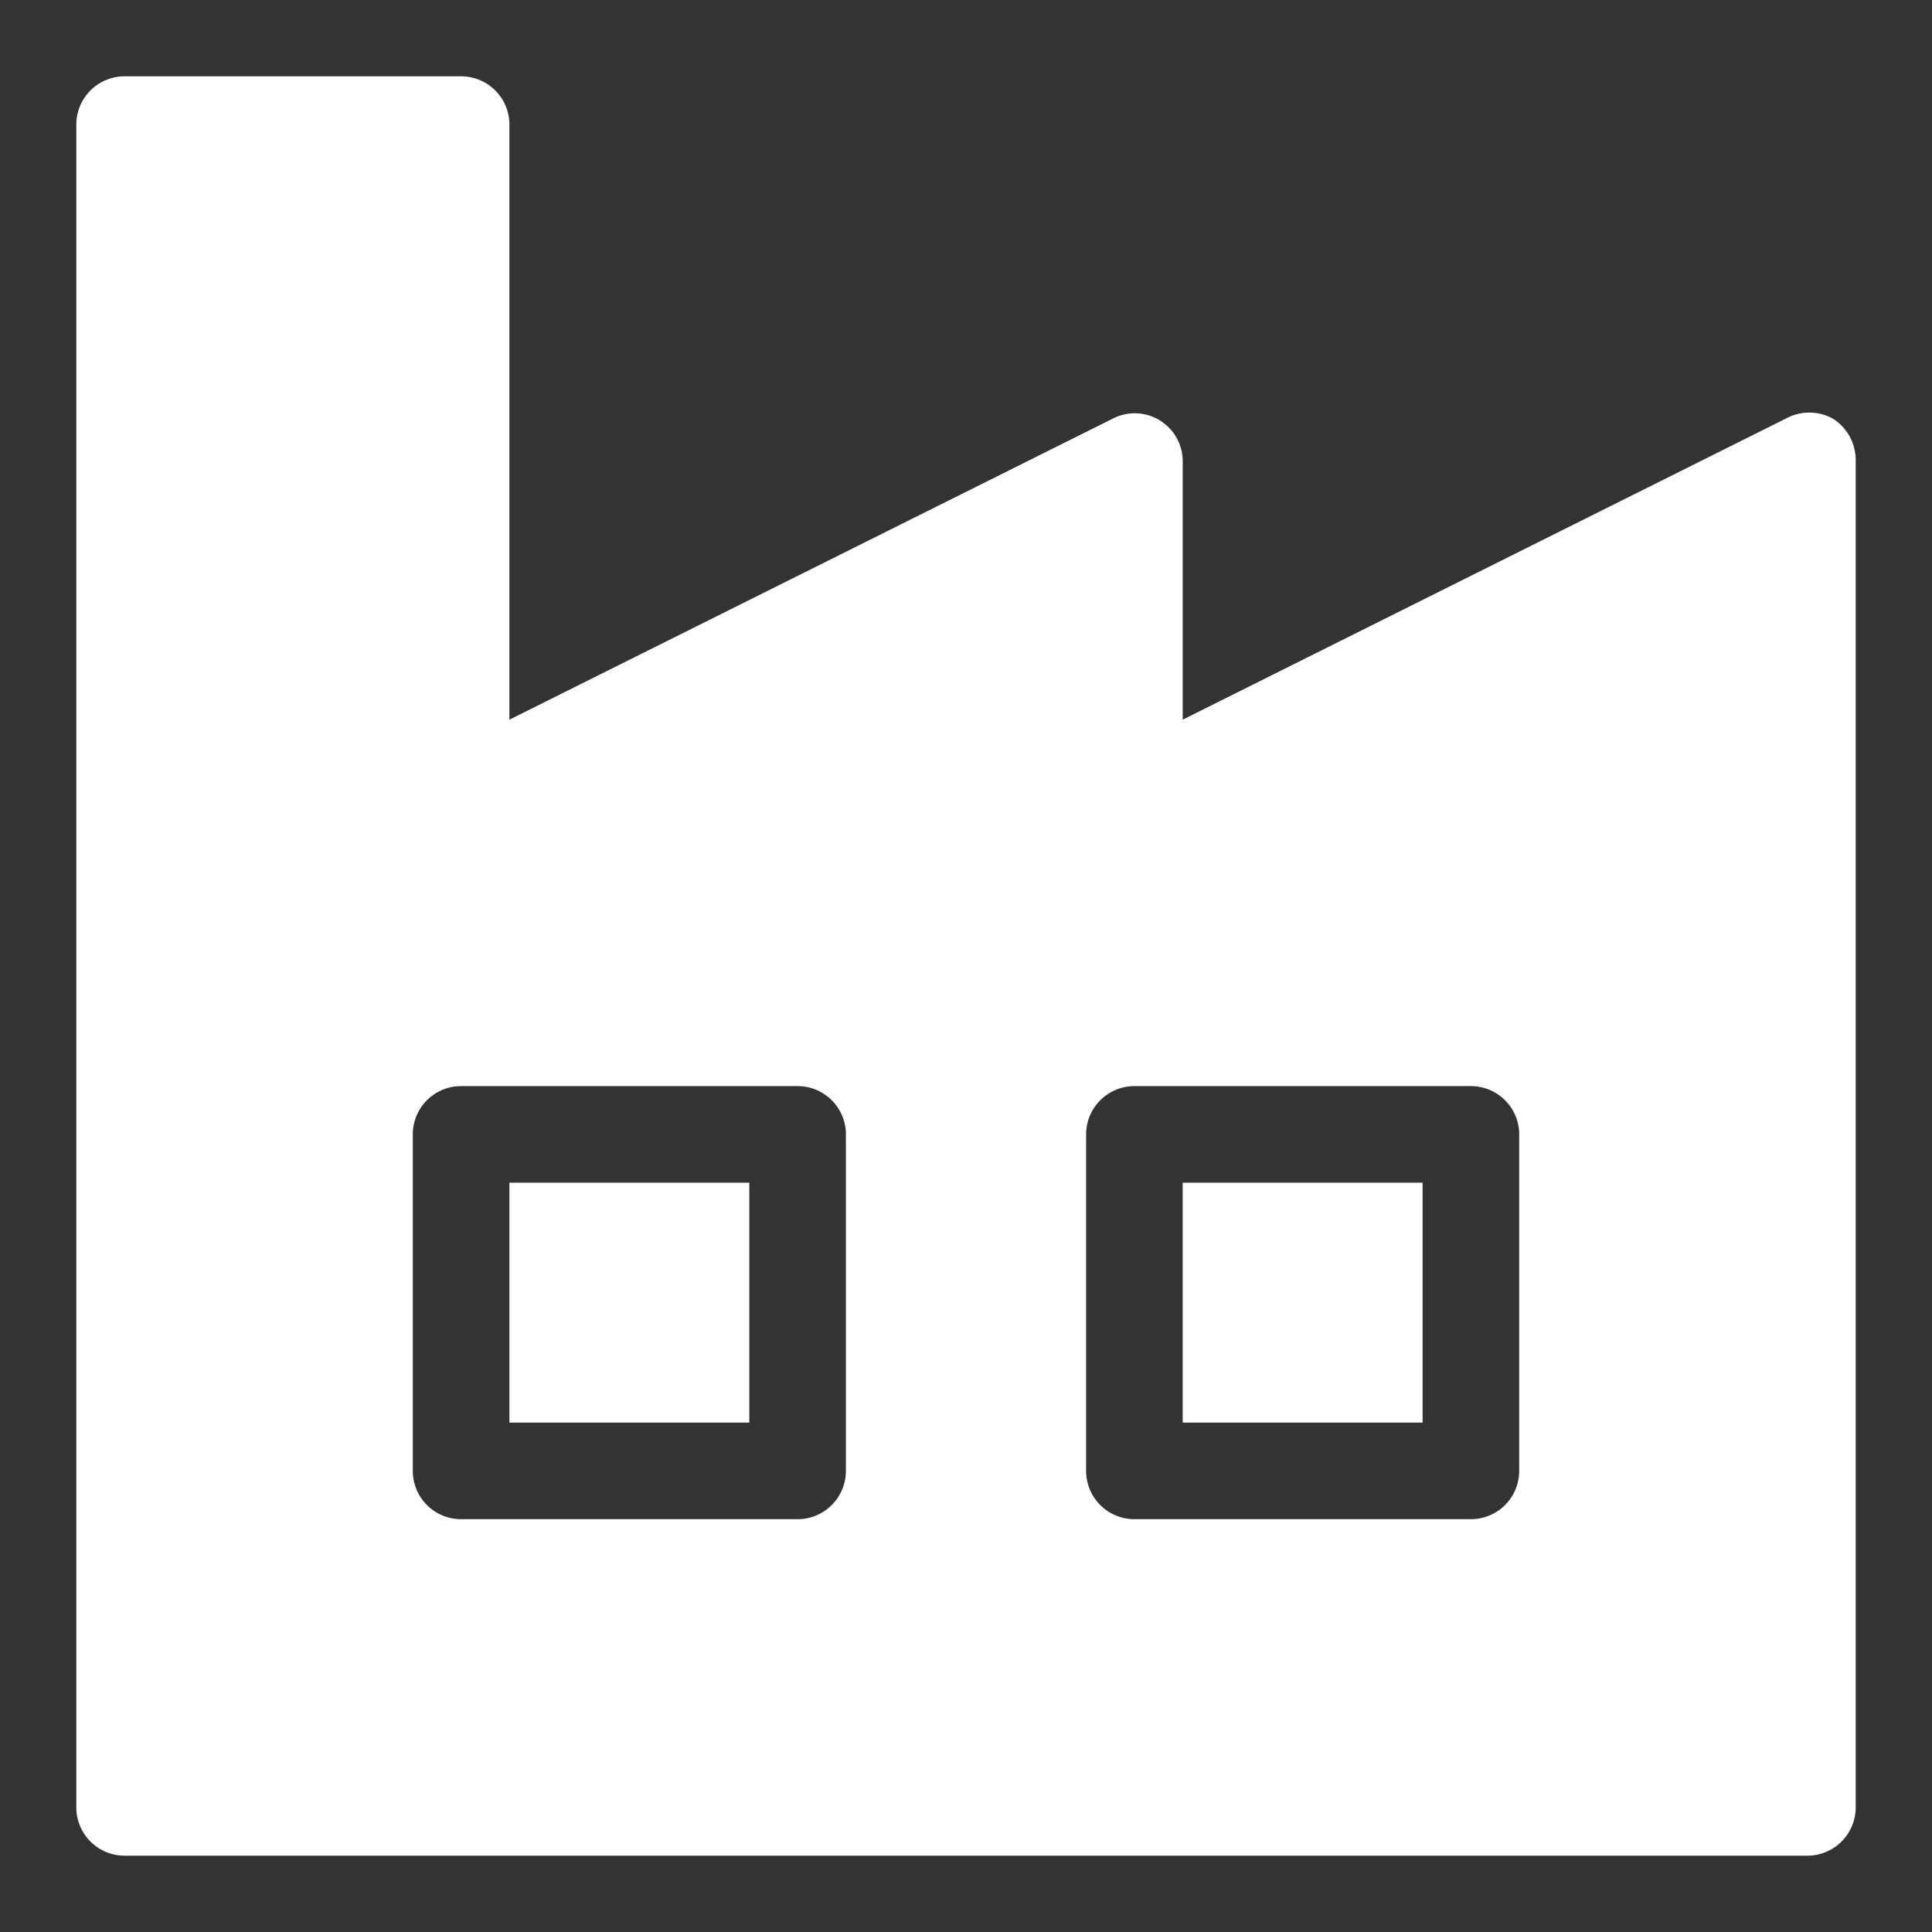
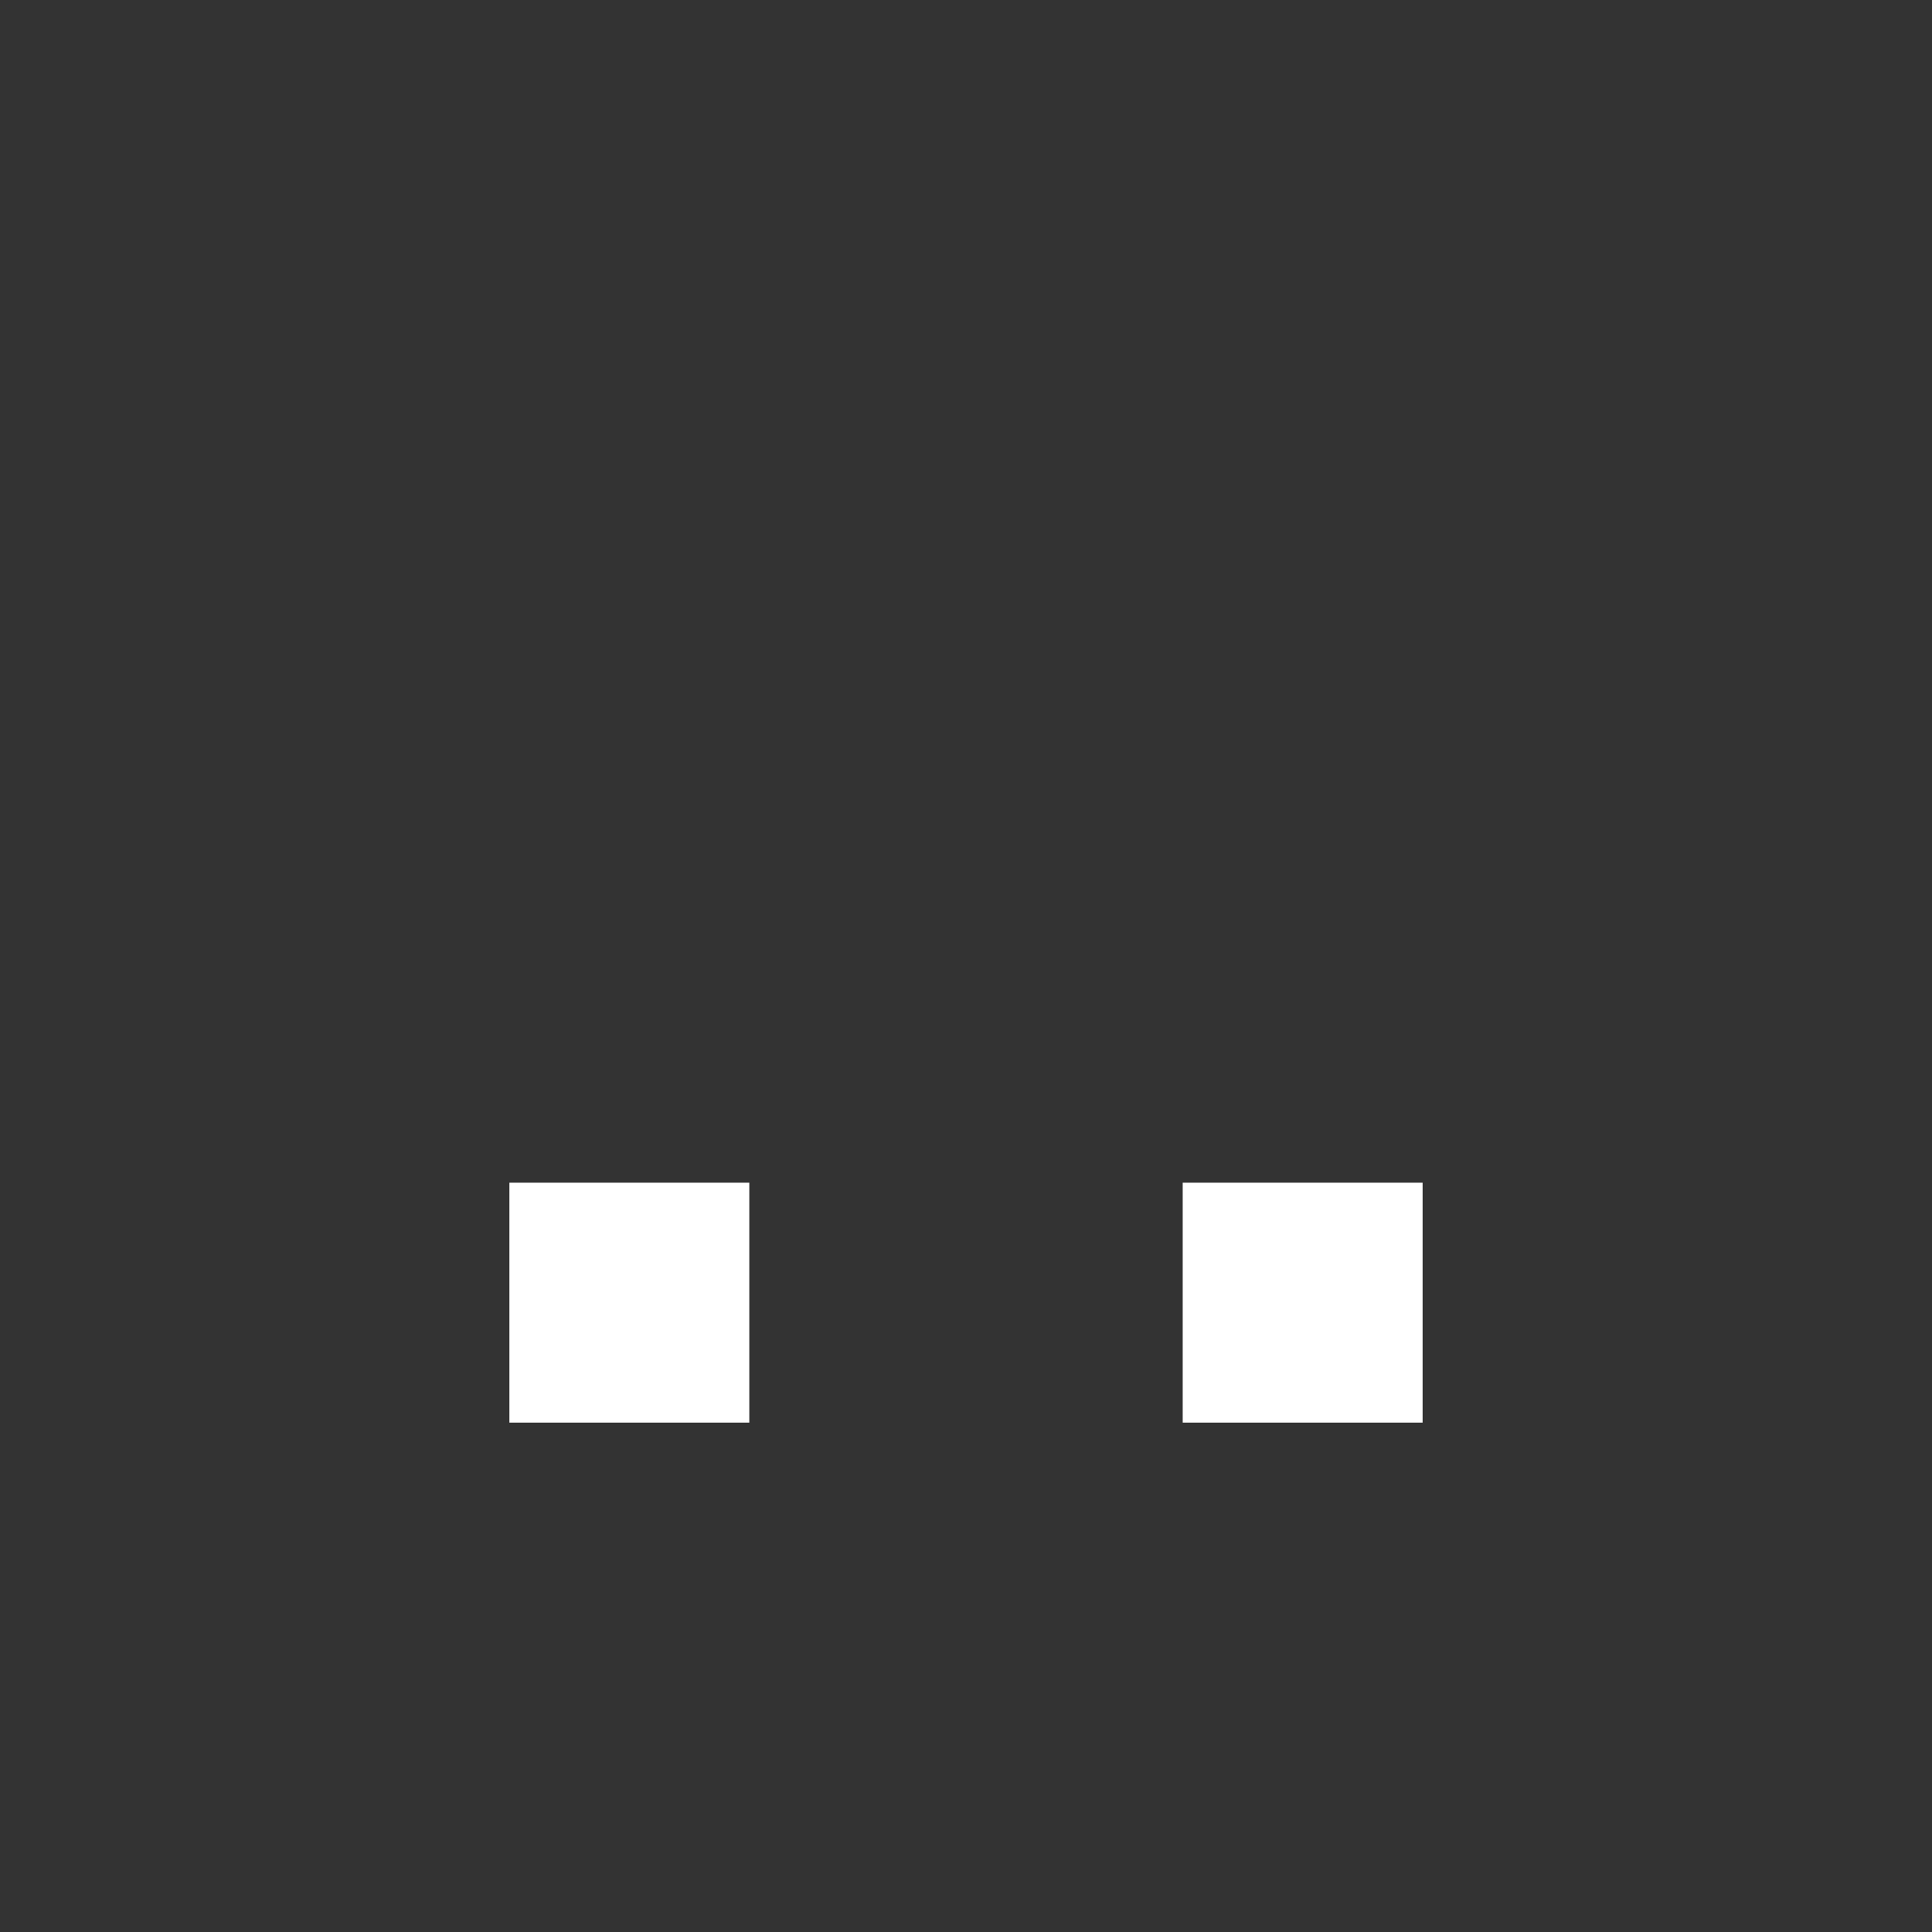
<svg xmlns="http://www.w3.org/2000/svg" t="1719722676933" class="icon" viewBox="0 0 1024 1024" version="1.1" p-id="4503" width="100" height="100">
  <rect x="0" y="0" width="1024" height="1024" fill="#333333" stroke="none" />
-   <path d="M971.435 221.867a25.941 25.941 0 0 0-24.917 0l-319.659 159.573v-136.533A25.429 25.429 0 0 0 589.824 221.867l-319.829 159.573V66.048a25.6 25.6 0 0 0-25.6-25.6H66.048a25.6 25.6 0 0 0-25.6 25.6v891.904a25.6 25.6 0 0 0 25.6 25.6h891.904a25.6 25.6 0 0 0 25.6-25.6V244.395a25.941 25.941 0 0 0-12.117-22.528zM448.341 779.605a25.6 25.6 0 0 1-25.6 25.6H244.395a25.6 25.6 0 0 1-25.6-25.6V601.259a25.6 25.6 0 0 1 25.6-25.6h178.347a25.6 25.6 0 0 1 25.6 25.6z m356.864 0a25.6 25.6 0 0 1-25.6 25.6H601.259a25.6 25.6 0 0 1-25.6-25.6V601.259a25.6 25.6 0 0 1 25.6-25.6h178.347a25.6 25.6 0 0 1 25.6 25.6z" fill="#ffffff" p-id="4504" />
  <path d="M269.995 626.859h127.147v127.147h-127.147zM626.859 626.859h127.147v127.147h-127.147z" fill="#ffffff" p-id="4505" />
</svg>